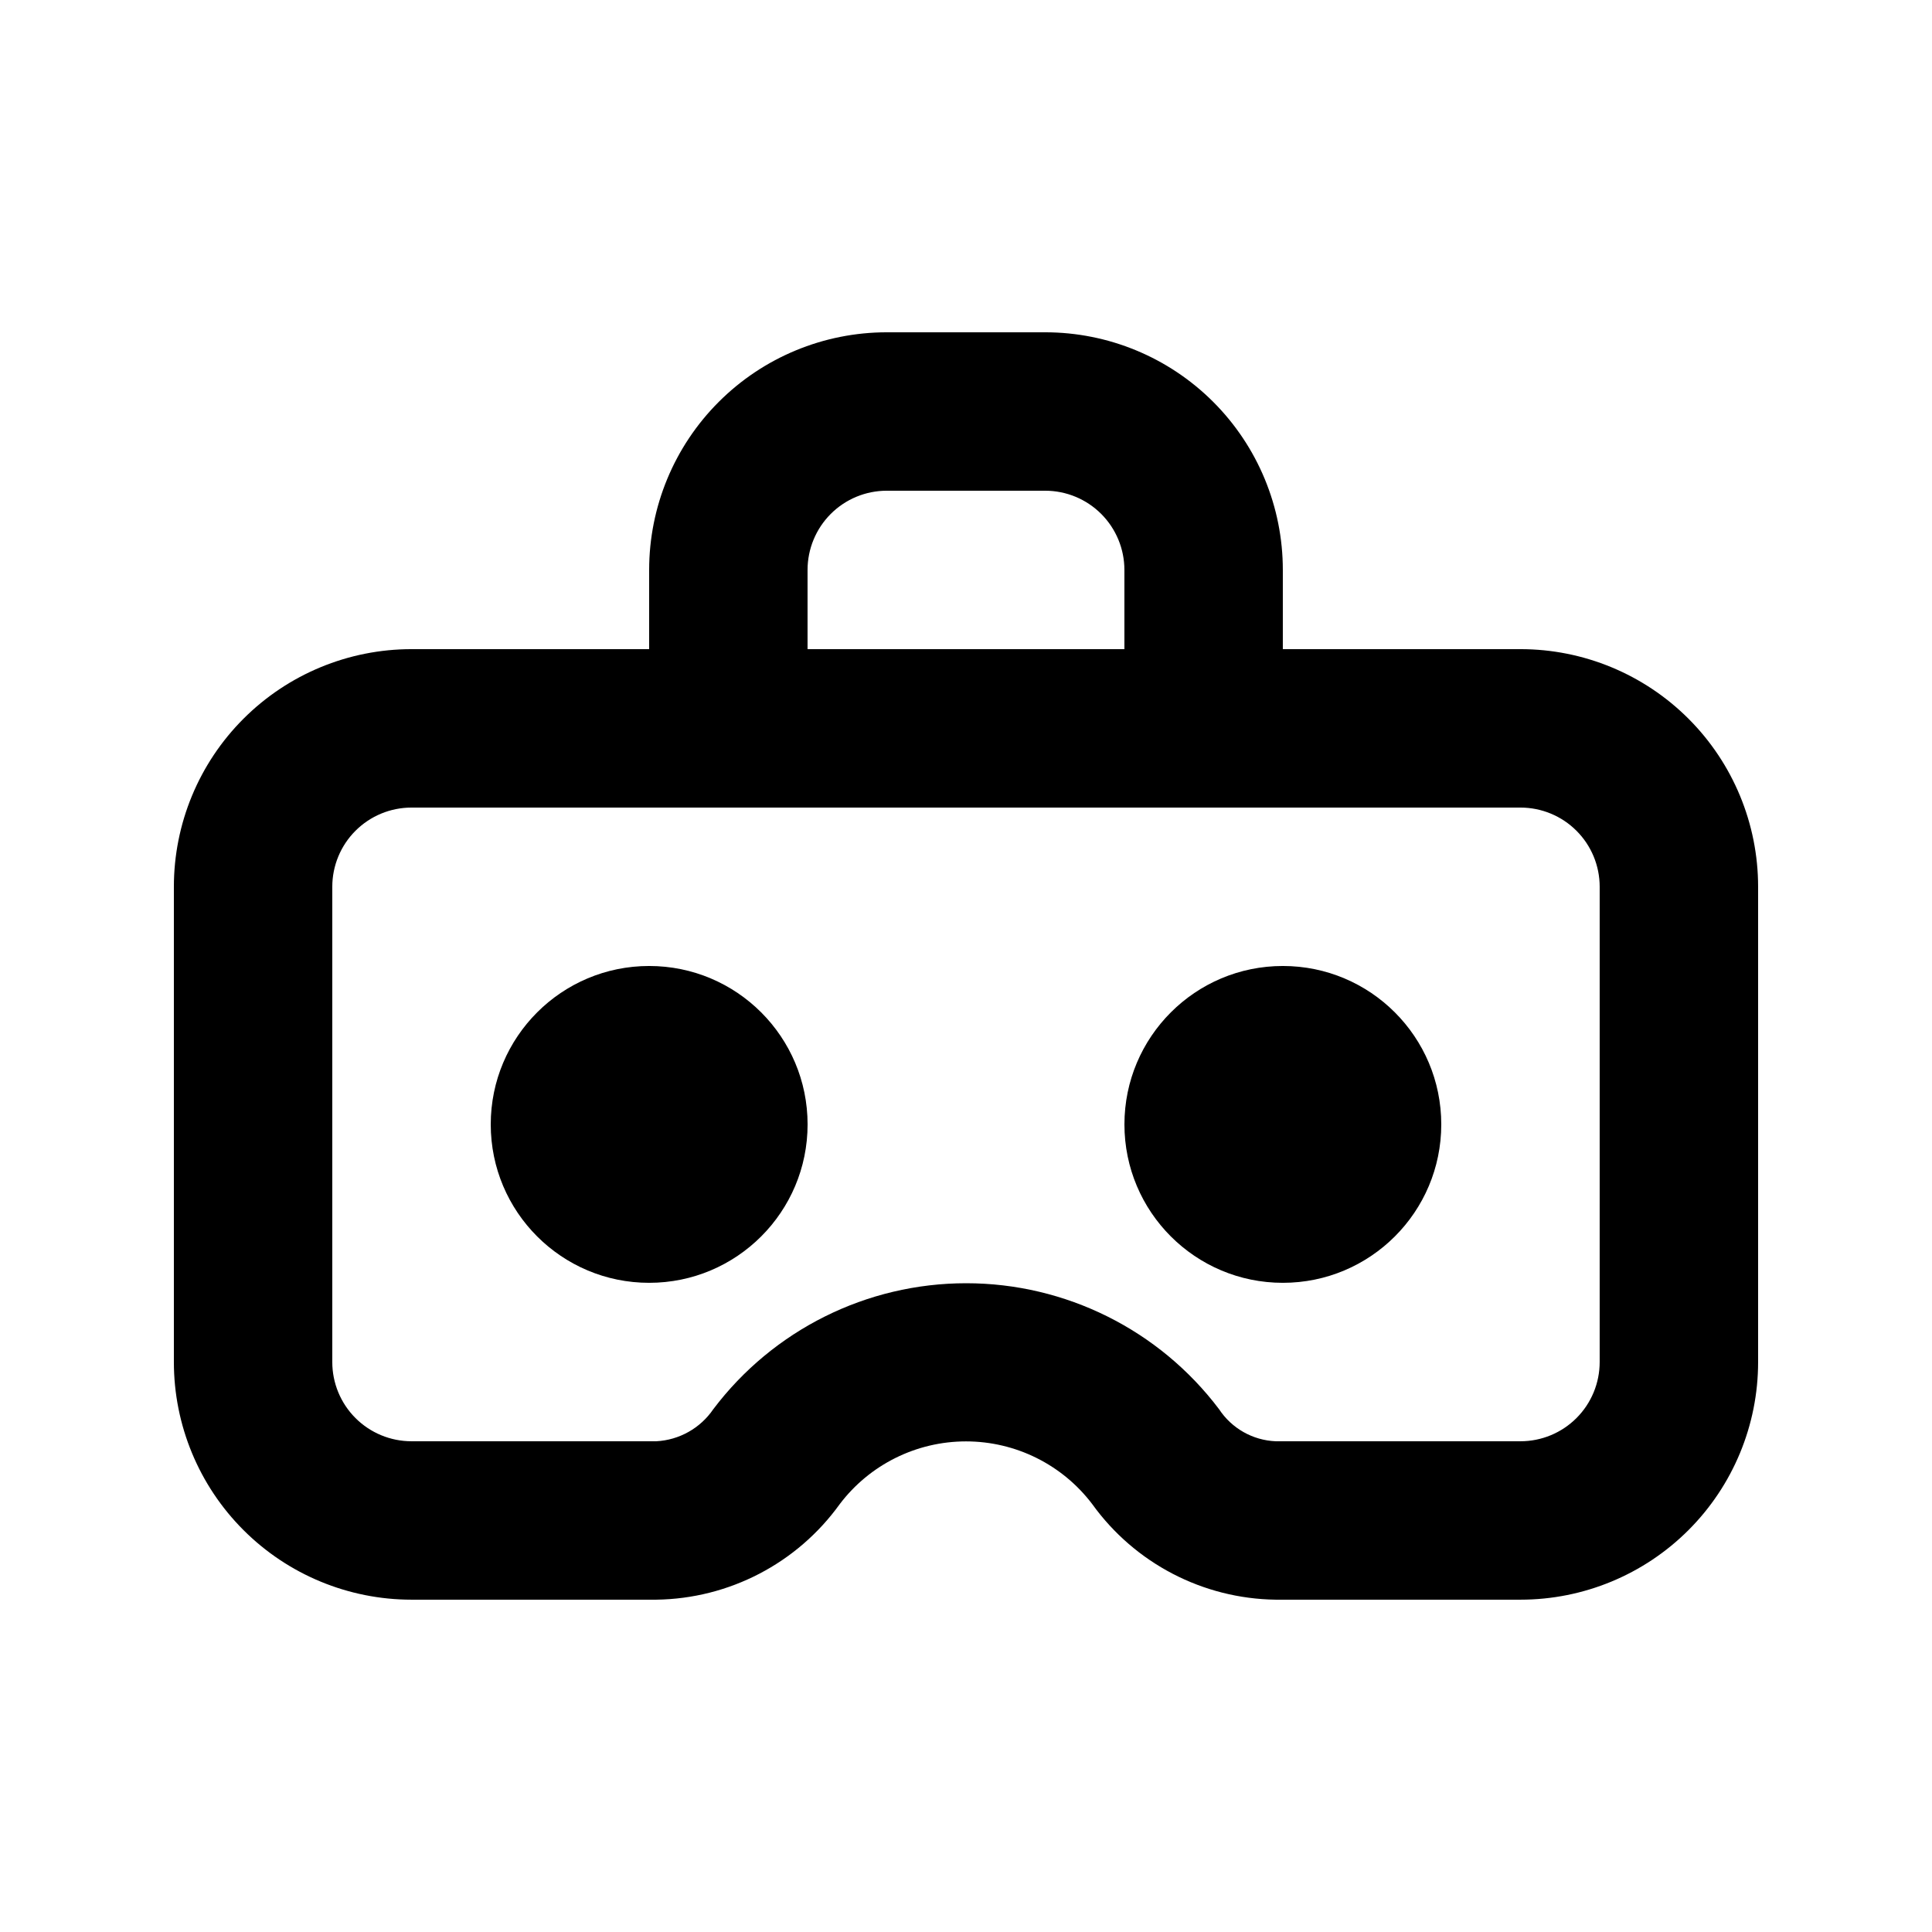
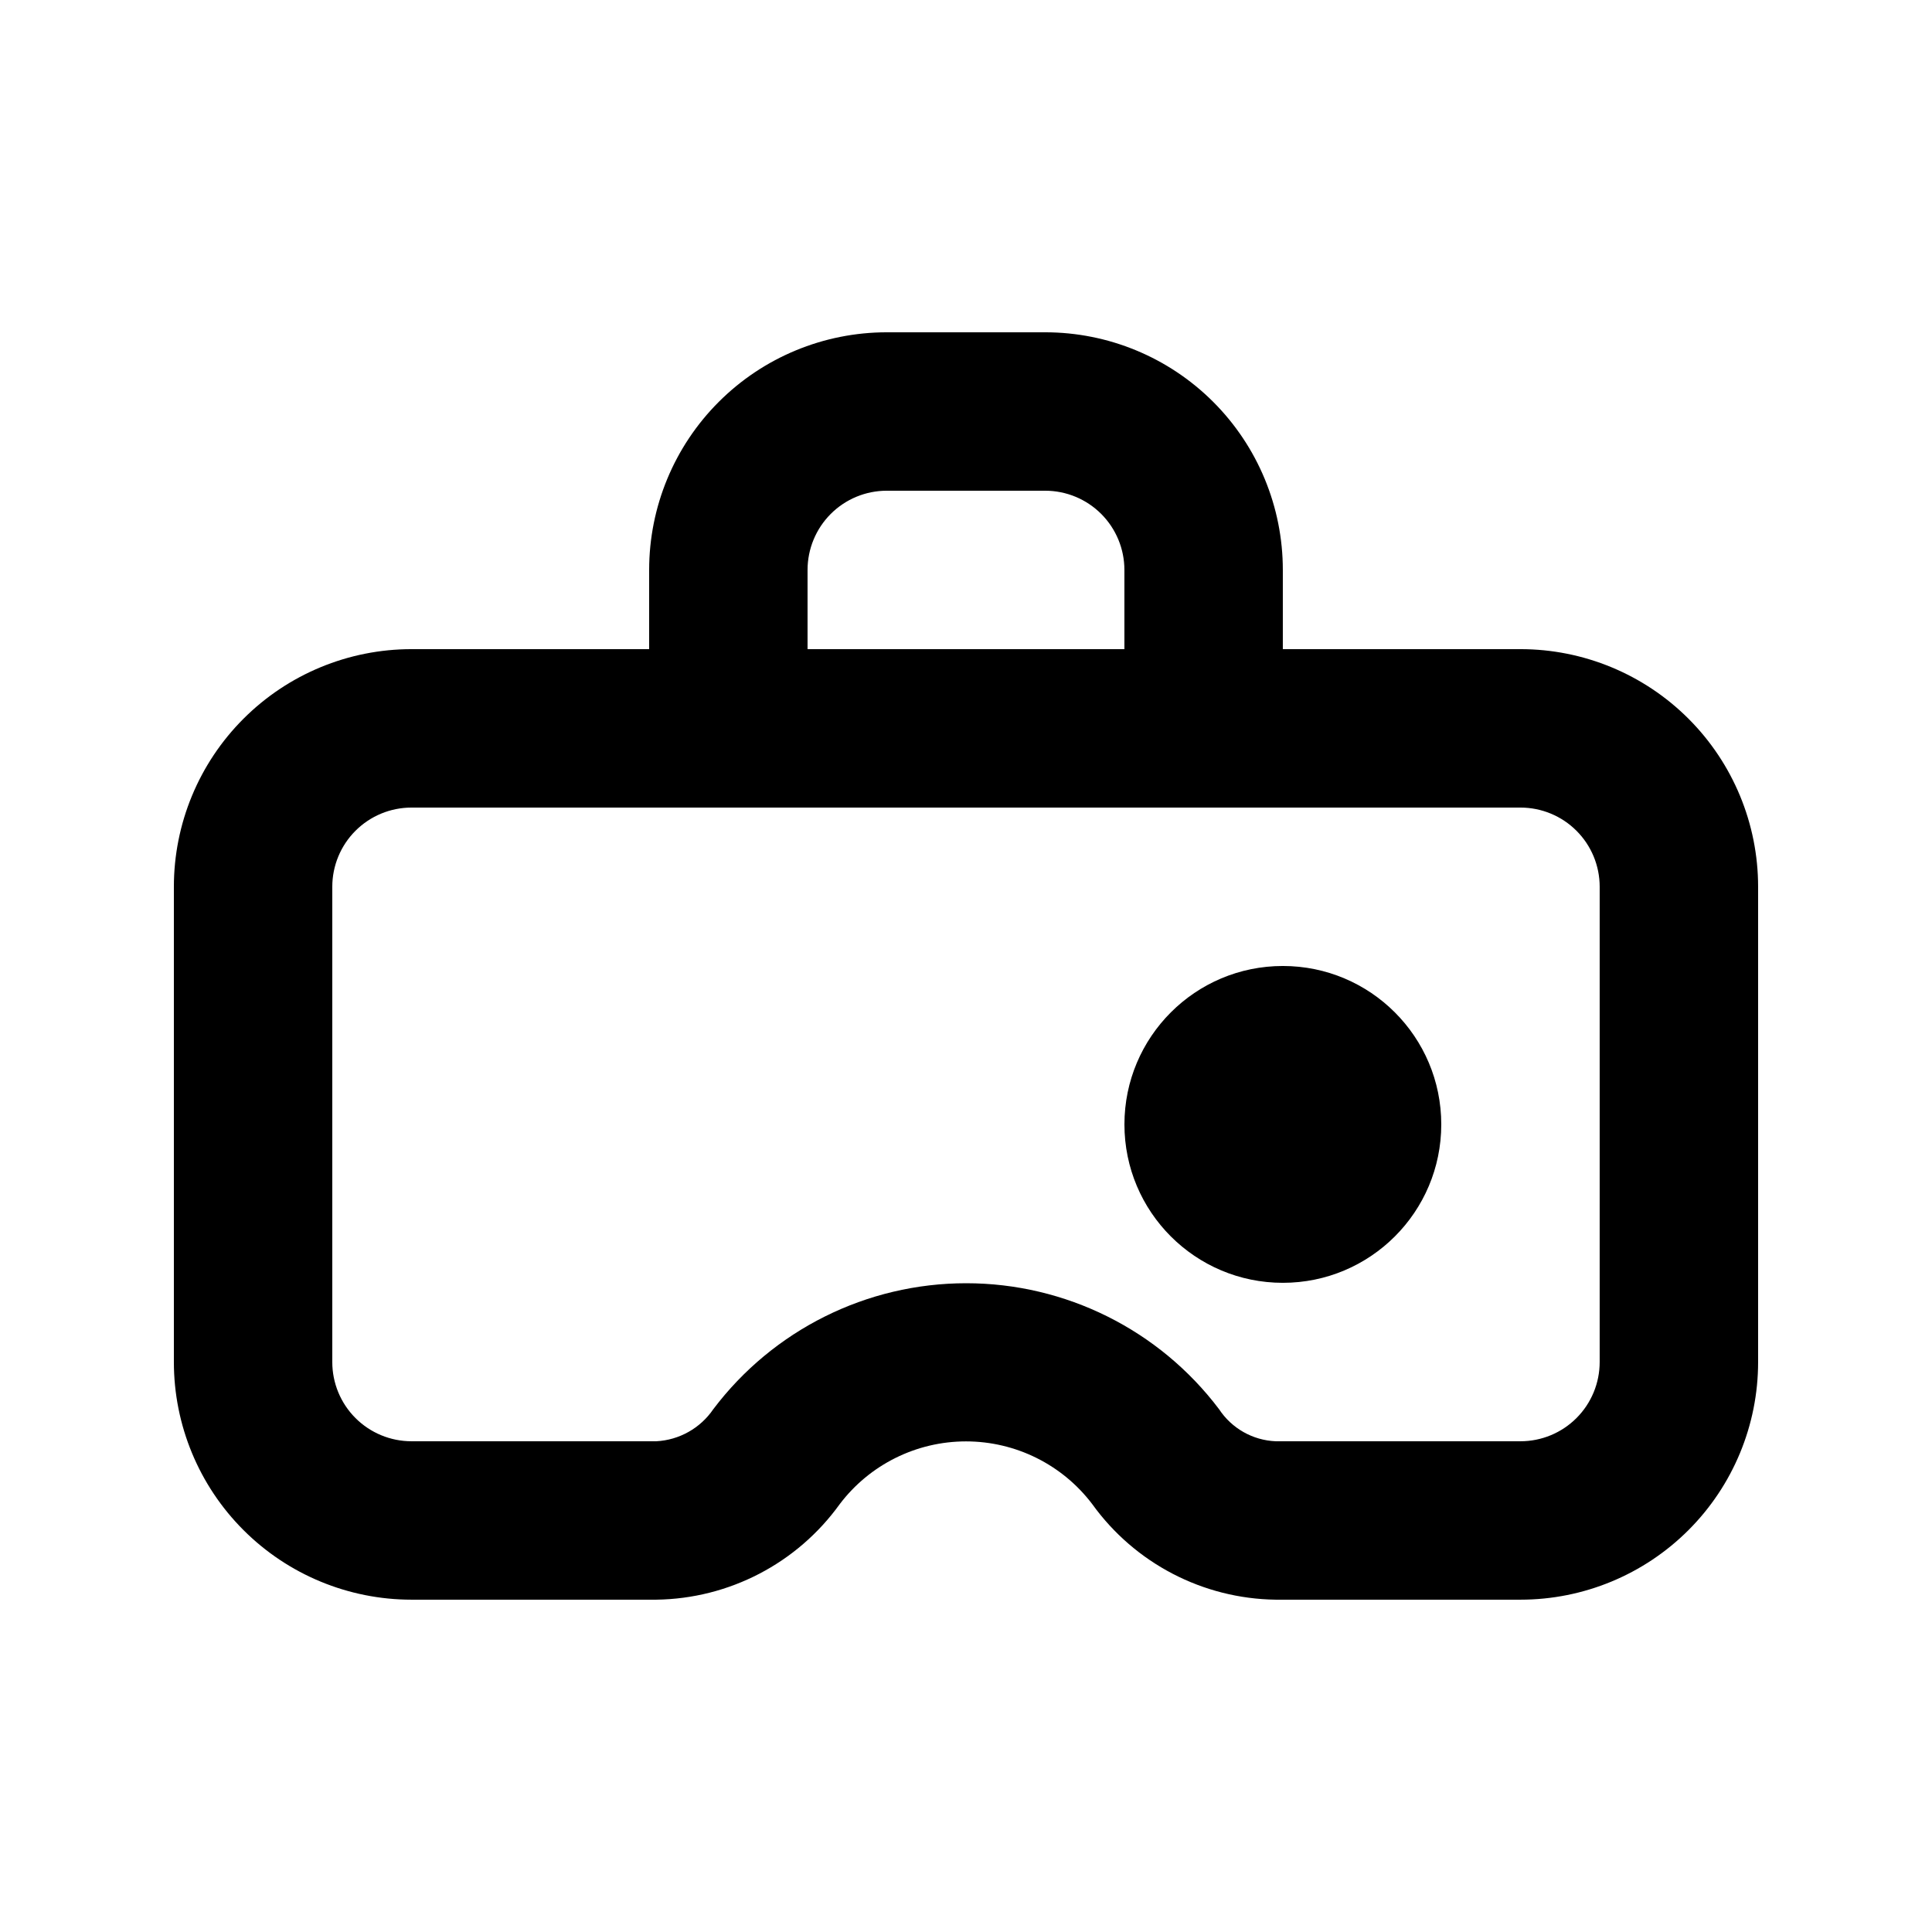
<svg xmlns="http://www.w3.org/2000/svg" fill="#000000" width="800px" height="800px" version="1.1" viewBox="144 144 512 512">
  <g>
    <path d="m546.94 316.03h-62.977v-20.992c0-16.703-6.633-32.723-18.445-44.531-11.809-11.812-27.828-18.445-44.527-18.445h-41.984c-16.703 0-32.723 6.633-44.531 18.445-11.812 11.809-18.445 27.828-18.445 44.531v20.992h-62.977c-16.703 0-32.723 6.633-44.531 18.445-11.812 11.809-18.445 27.828-18.445 44.531v125.95c0 16.703 6.633 32.723 18.445 44.531 11.809 11.812 27.828 18.445 44.531 18.445h64.867-0.004c19.293-0.254 37.324-9.637 48.598-25.293 7.938-10.492 20.328-16.656 33.484-16.656 13.152 0 25.547 6.164 33.48 16.656 11.277 15.656 29.305 25.039 48.598 25.293h64.863c16.703 0 32.723-6.633 44.531-18.445 11.812-11.809 18.445-27.828 18.445-44.531v-125.95c0-16.703-6.633-32.723-18.445-44.531-11.809-11.812-27.828-18.445-44.531-18.445zm-188.93-20.992c0-5.566 2.211-10.906 6.148-14.844 3.934-3.938 9.273-6.148 14.844-6.148h41.984c5.566 0 10.906 2.211 14.844 6.148 3.934 3.938 6.148 9.277 6.148 14.844v20.992h-83.969zm209.92 209.92c0 5.57-2.211 10.91-6.148 14.844-3.934 3.938-9.273 6.148-14.844 6.148h-64.863c-6.082-0.25-11.668-3.414-15.012-8.5-15.867-21.02-40.68-33.379-67.016-33.379-26.336 0-51.148 12.359-67.016 33.379-3.434 5.039-9.027 8.184-15.117 8.5h-64.863c-5.566 0-10.906-2.211-14.844-6.148-3.938-3.934-6.148-9.273-6.148-14.844v-125.95c0-5.57 2.211-10.91 6.148-14.844 3.938-3.938 9.277-6.148 14.844-6.148h293.89c5.57 0 10.91 2.211 14.844 6.148 3.938 3.934 6.148 9.273 6.148 14.844z" />
-     <path d="m358.02 441.98c0 23.184-18.797 41.98-41.984 41.98s-41.984-18.797-41.984-41.98c0-23.188 18.797-41.984 41.984-41.984s41.984 18.797 41.984 41.984" />
    <path d="m525.95 441.98c0 23.184-18.797 41.98-41.984 41.98-23.184 0-41.98-18.797-41.98-41.98 0-23.188 18.797-41.984 41.98-41.984 23.188 0 41.984 18.797 41.984 41.984" />
  </g>
</svg>